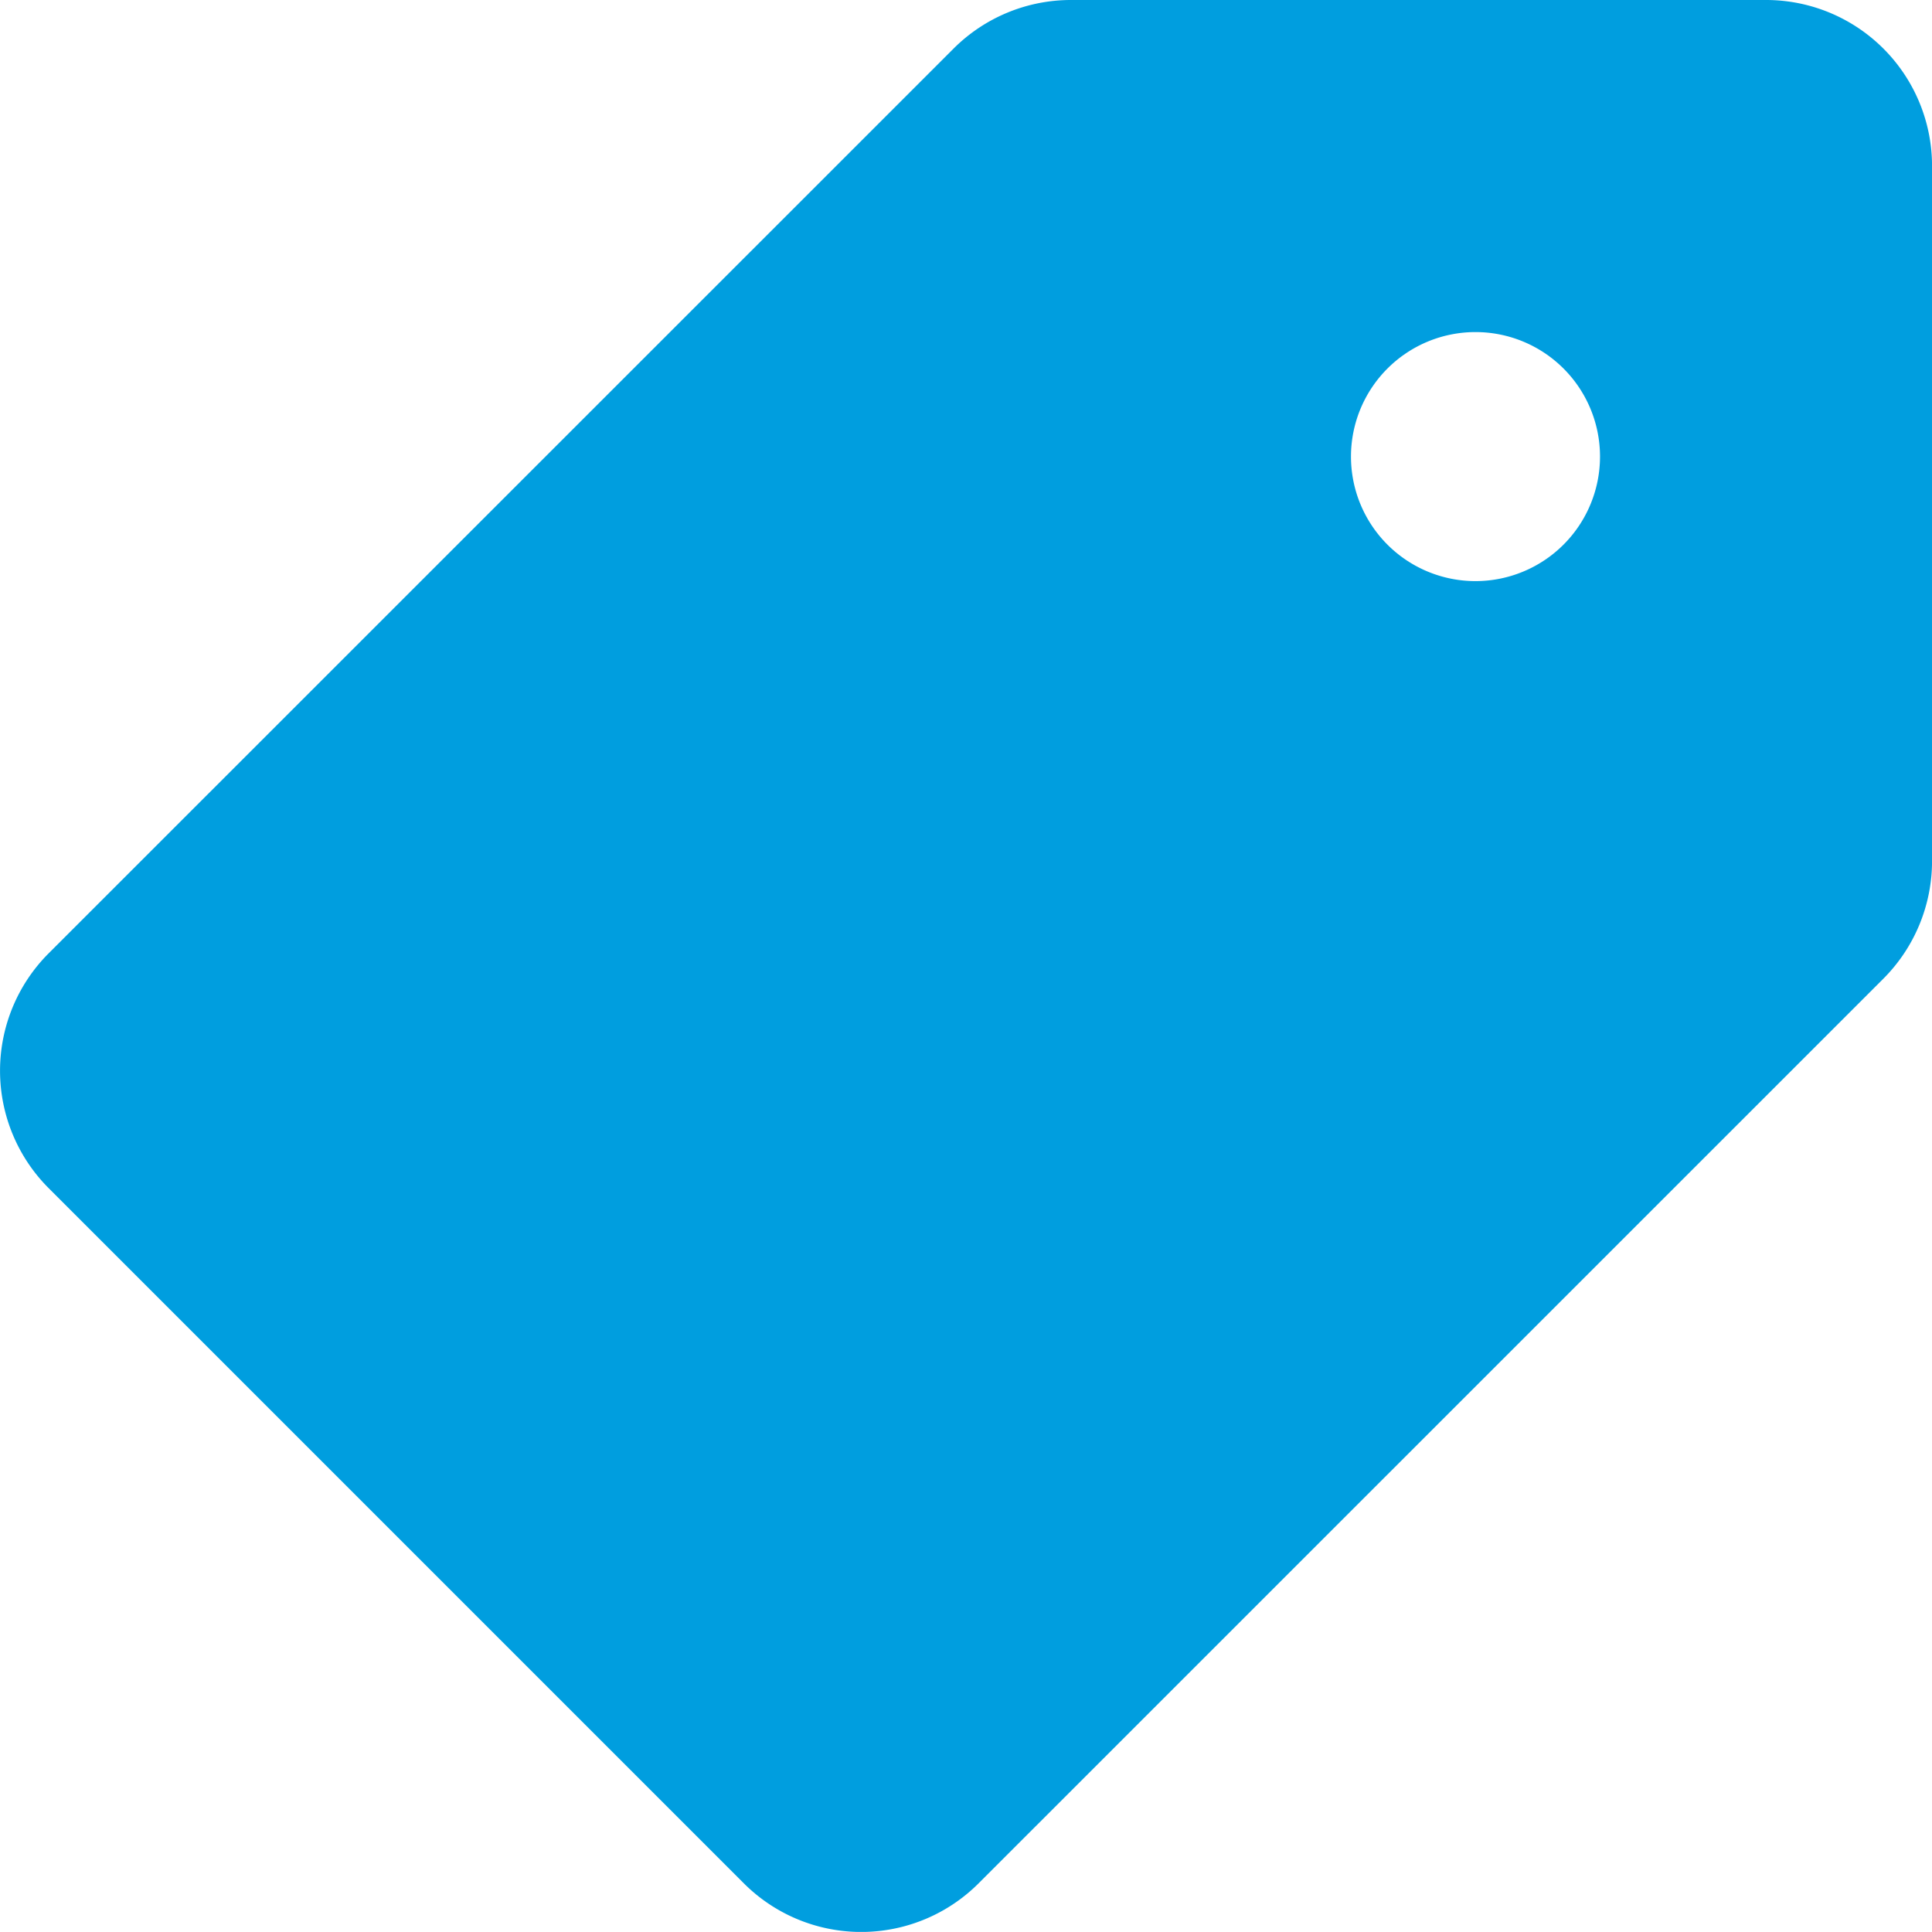
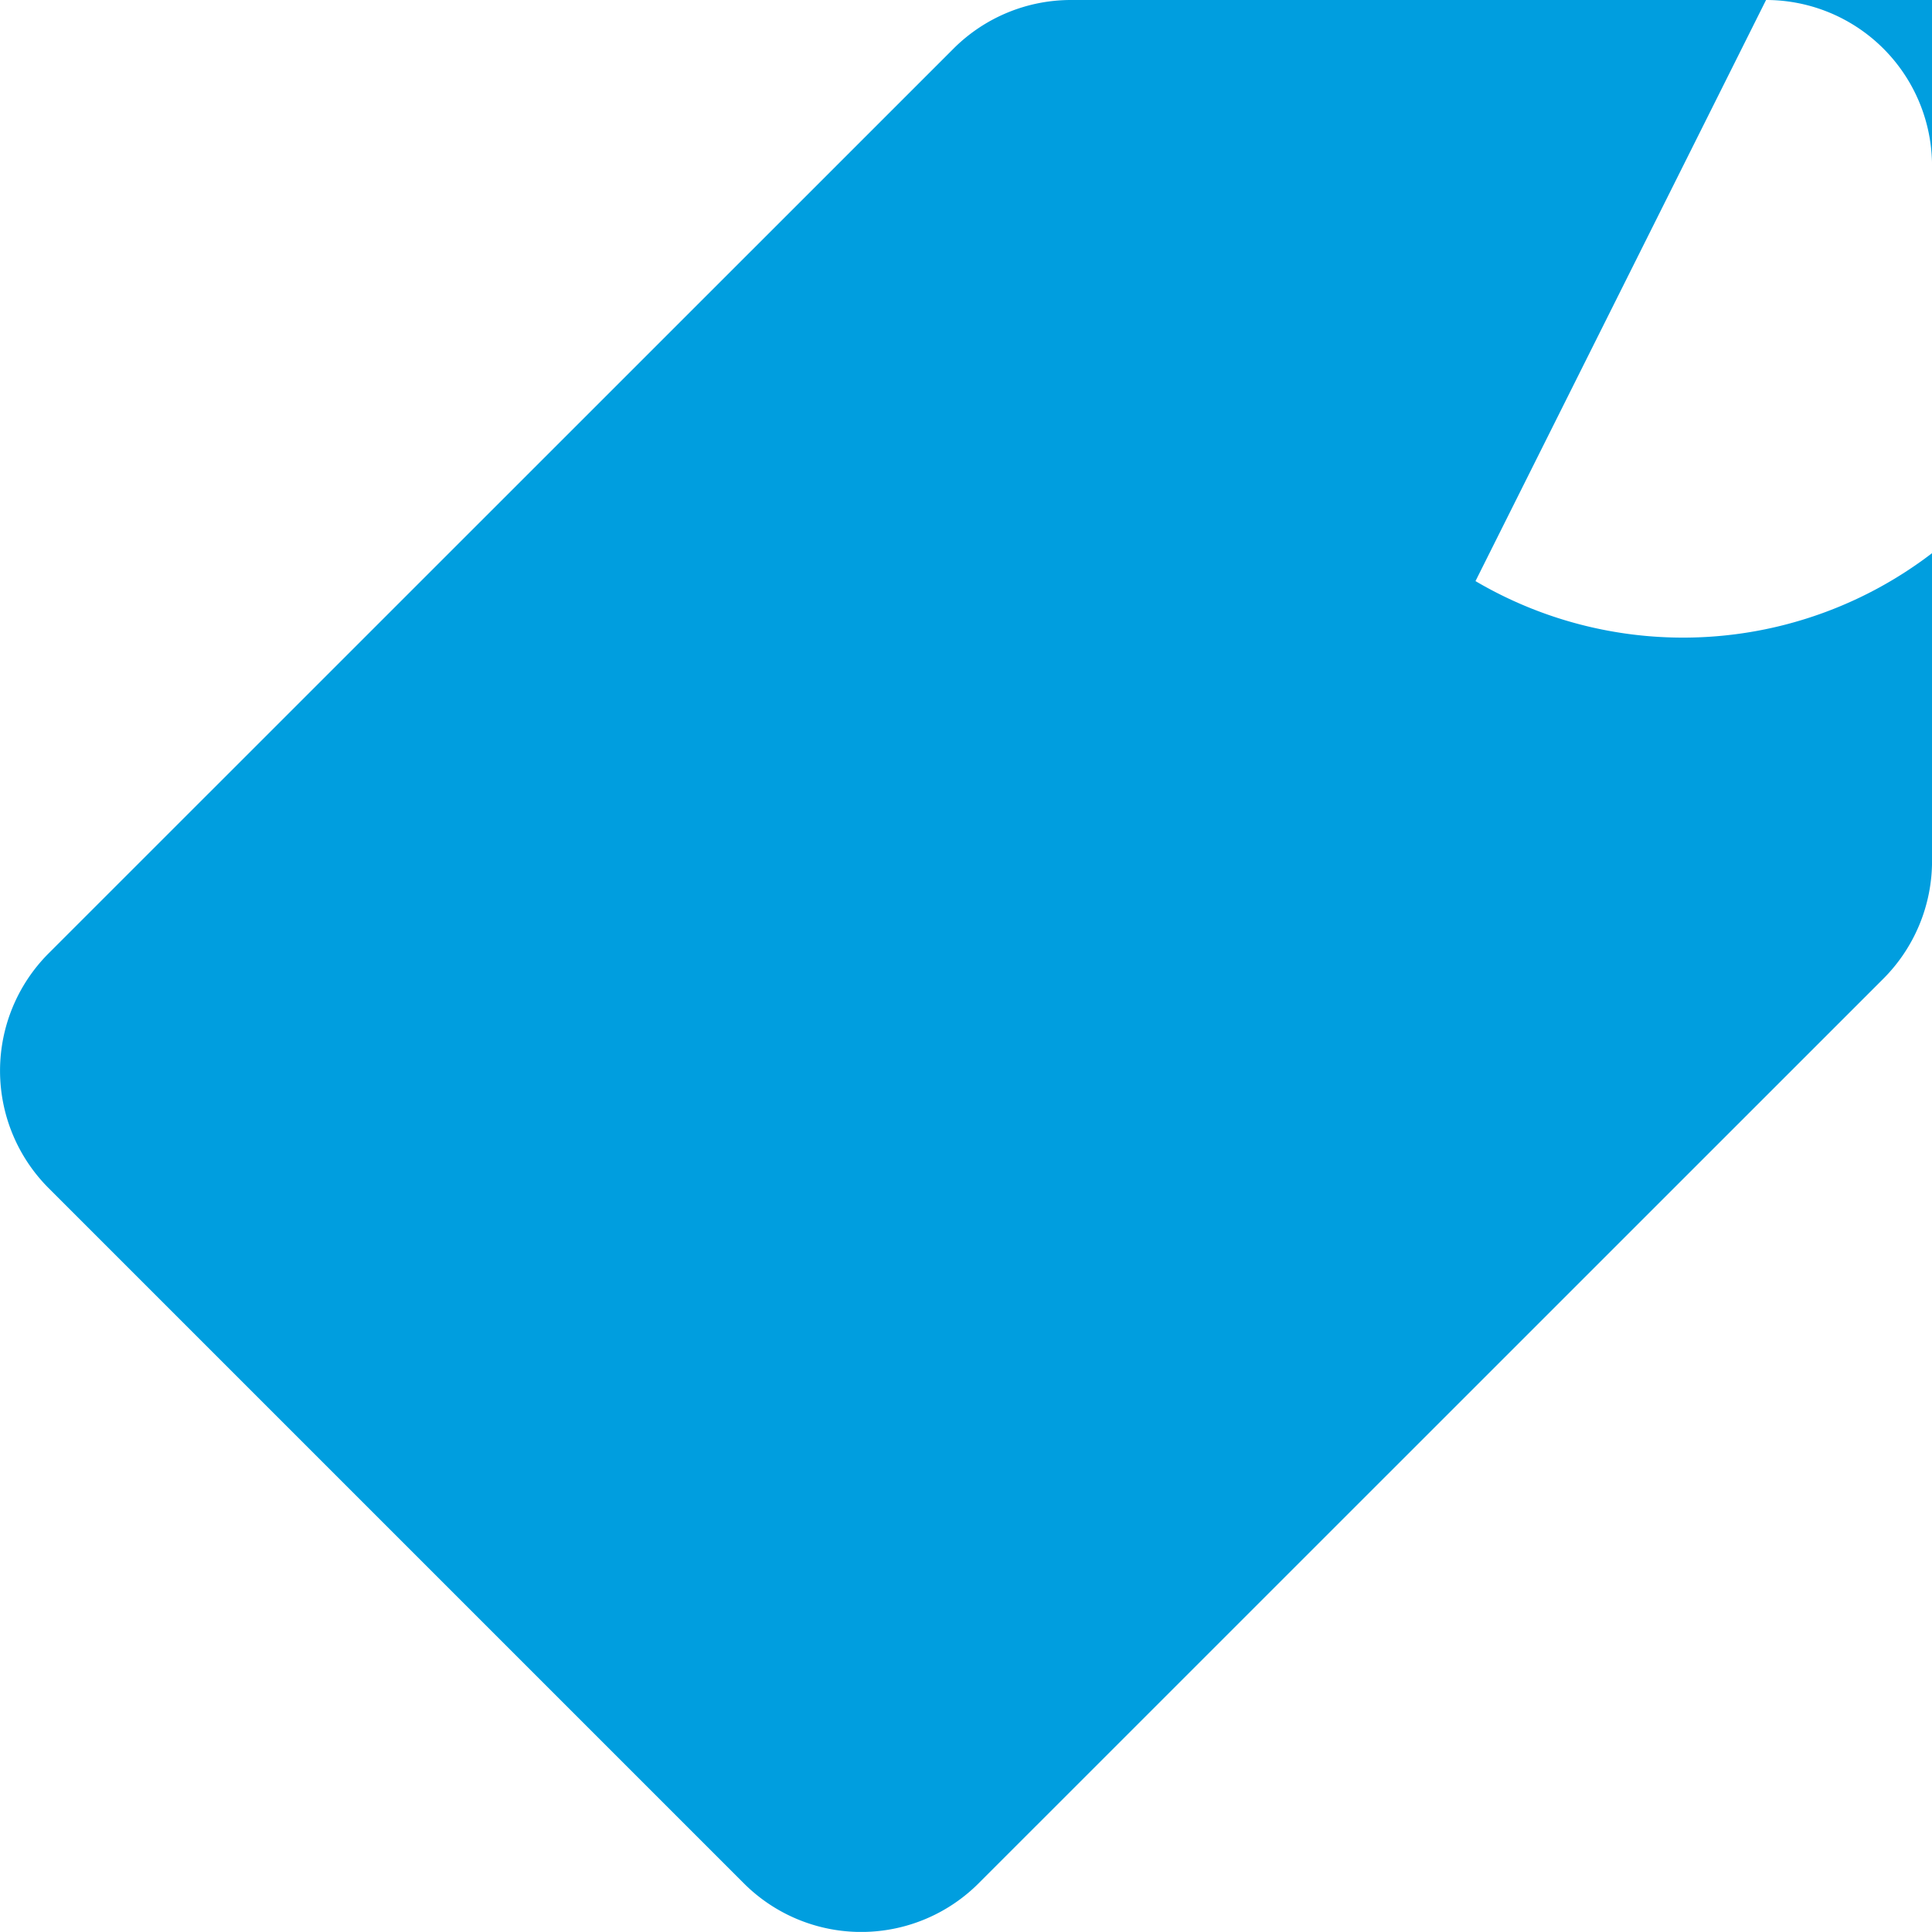
<svg xmlns="http://www.w3.org/2000/svg" width="44.298" height="44.296" viewBox="0 0 44.298 44.296">
  <g id="_6" data-name="6" transform="translate(0 0)">
    <g id="Group_1392" data-name="Group 1392" transform="translate(0.001 0)">
      <g id="Group_1391" data-name="Group 1391" transform="translate(0 0)">
-         <path id="Path_1998" data-name="Path 1998" d="M40.492,23.224H24.553a3.808,3.808,0,0,0-2.691,1.115L1.115,45.082a3.808,3.808,0,0,0,0,5.385L17.054,66.406a3.806,3.806,0,0,0,5.383,0L43.183,45.663a3.817,3.817,0,0,0,1.115-2.7V27.031A3.806,3.806,0,0,0,40.492,23.224ZM33.83,36.548a2.855,2.855,0,1,1,2.855-2.855A2.856,2.856,0,0,1,33.83,36.548Z" transform="translate(0 -23.224)" fill="#009edf" />
+         <path id="Path_1998" data-name="Path 1998" d="M40.492,23.224H24.553a3.808,3.808,0,0,0-2.691,1.115L1.115,45.082a3.808,3.808,0,0,0,0,5.385L17.054,66.406a3.806,3.806,0,0,0,5.383,0L43.183,45.663a3.817,3.817,0,0,0,1.115-2.7V27.031A3.806,3.806,0,0,0,40.492,23.224Za2.855,2.855,0,1,1,2.855-2.855A2.856,2.856,0,0,1,33.83,36.548Z" transform="translate(0 -23.224)" fill="#009edf" />
      </g>
    </g>
  </g>
</svg>